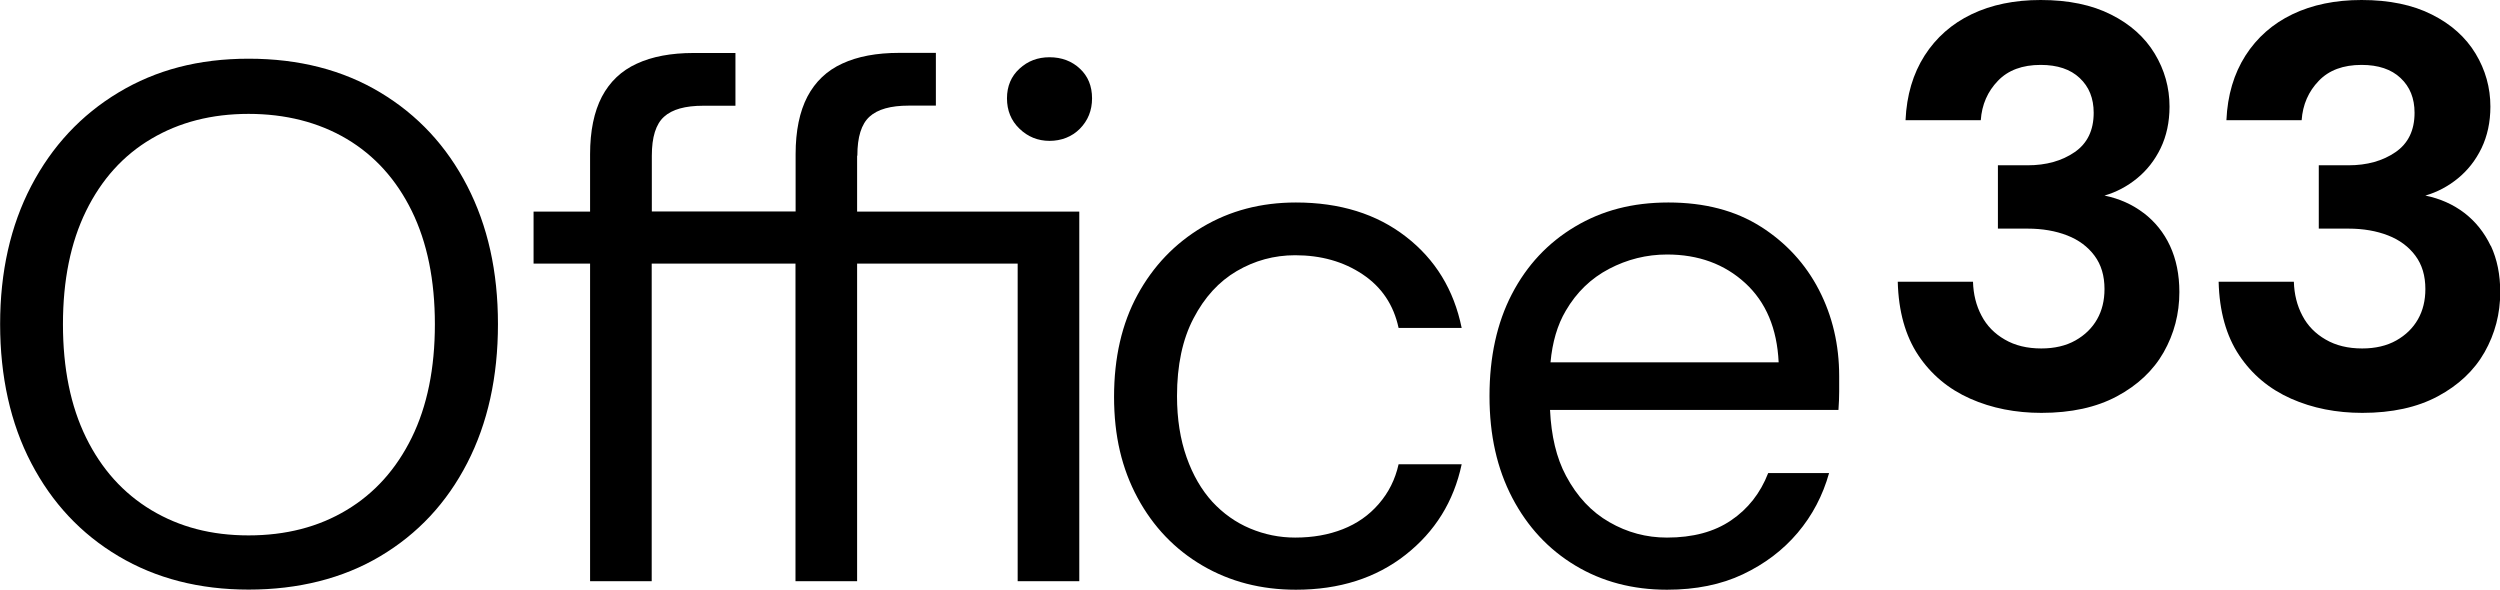
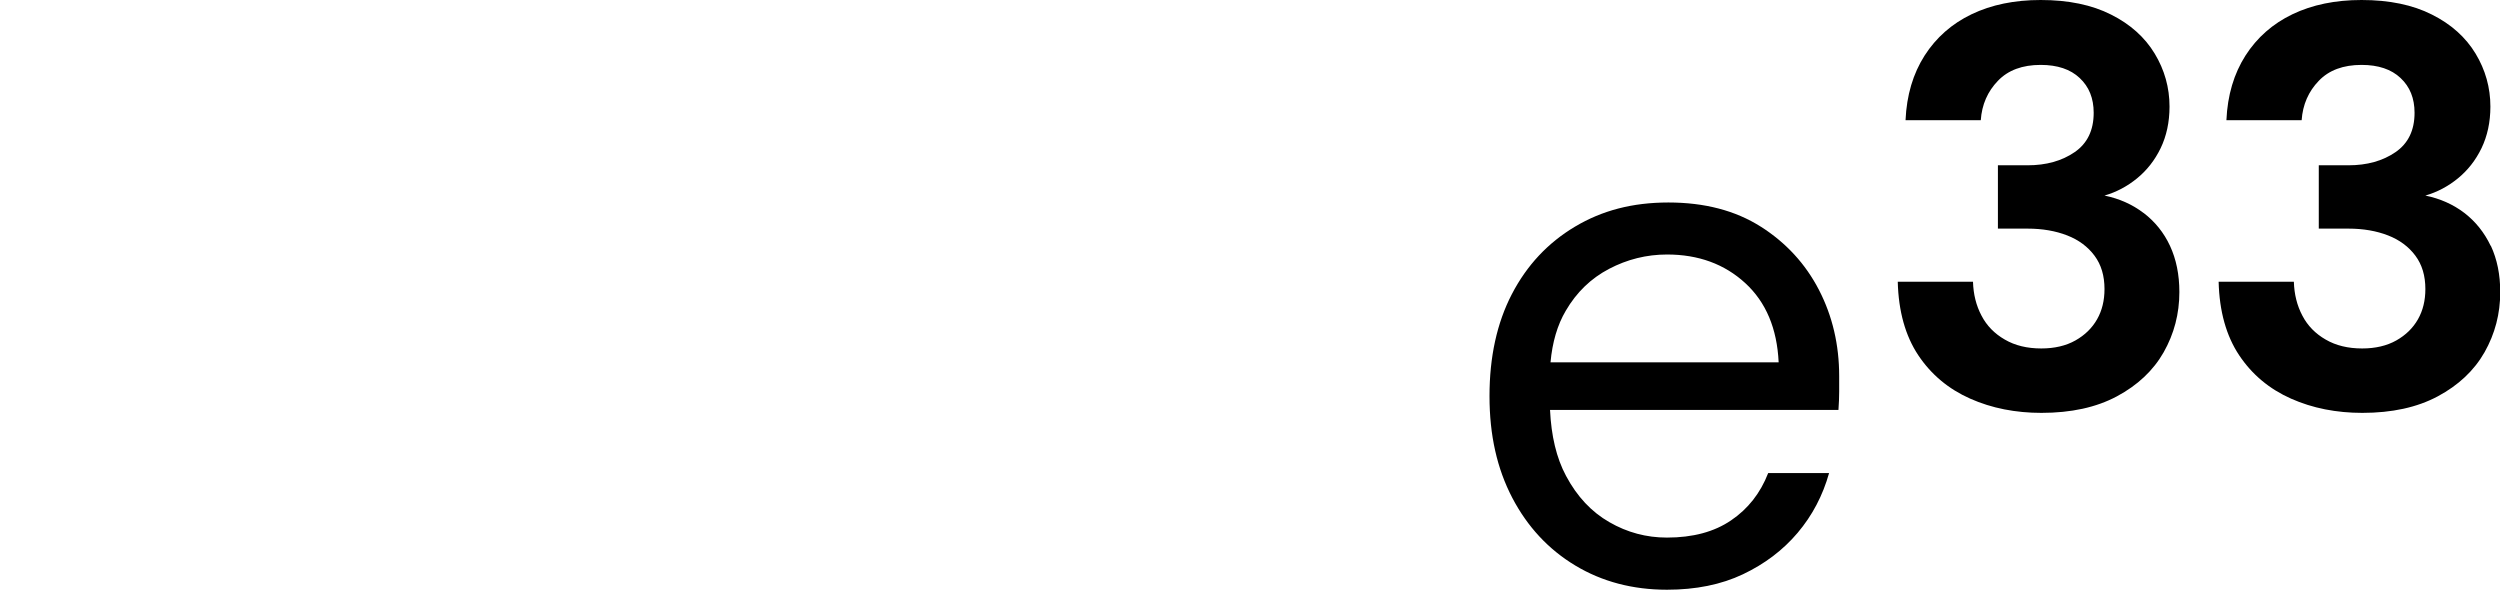
<svg xmlns="http://www.w3.org/2000/svg" id="Ebene_2" viewBox="0 0 205.69 48.52">
  <g id="Ebene_1-2">
-     <path d="M31.29,7.61c-3.08-1.85-6.69-2.78-10.83-2.78s-7.63.93-10.71,2.78c-3.08,1.85-5.47,4.42-7.18,7.69-1.71,3.28-2.56,7.07-2.56,11.37s.85,8.16,2.56,11.43c1.71,3.28,4.1,5.83,7.18,7.66,3.08,1.83,6.65,2.75,10.71,2.75s7.75-.91,10.83-2.75c3.08-1.83,5.46-4.38,7.15-7.66,1.69-3.28,2.53-7.09,2.53-11.43s-.84-8.09-2.53-11.37c-1.69-3.28-4.07-5.84-7.15-7.69ZM33.88,36c-1.27,2.59-3.06,4.59-5.37,5.97-2.31,1.39-5,2.08-8.06,2.08s-5.68-.69-8-2.08c-2.31-1.39-4.1-3.38-5.37-5.97s-1.9-5.7-1.9-9.32.63-6.73,1.9-9.32,3.06-4.58,5.37-5.94c2.31-1.37,4.98-2.05,8-2.05s5.74.68,8.06,2.05c2.31,1.37,4.1,3.35,5.37,5.94s1.9,5.7,1.9,9.32-.63,6.73-1.9,9.32Z" />
-     <path d="M70.54,12.8c0-1.53.33-2.59,1-3.2s1.74-.91,3.23-.91h2.23v-4.34h-3.02c-1.85,0-3.41.29-4.68.88-1.27.58-2.22,1.49-2.87,2.72-.64,1.23-.97,2.81-.97,4.74v4.71h-11.83v-4.59c0-1.53.33-2.59,1-3.2s1.74-.91,3.23-.91h2.65v-4.34h-3.44c-1.85,0-3.41.29-4.68.88-1.27.58-2.22,1.49-2.87,2.72-.64,1.23-.97,2.81-.97,4.74v4.71h-4.65v4.28h4.65v26.13h5.07v-26.13h11.83v26.13h5.07v-26.13h13.21v26.13h5.07v-30.41h-18.28v-4.59Z" />
-     <path d="M86.35,4.71c-.97,0-1.79.31-2.47.94-.68.62-1.03,1.44-1.03,2.44s.34,1.84,1.03,2.5c.68.66,1.51,1,2.47,1s1.84-.33,2.5-1,1-1.5,1-2.5-.33-1.82-1-2.44c-.66-.62-1.5-.94-2.5-.94Z" />
-     <path d="M101.76,22.3c1.47-.86,3.07-1.3,4.8-1.3,2.13,0,3.98.52,5.55,1.57,1.57,1.05,2.55,2.51,2.96,4.41h5.19c-.64-3.14-2.17-5.64-4.59-7.51-2.41-1.87-5.43-2.81-9.05-2.81-2.86,0-5.42.67-7.69,2.02-2.27,1.35-4.05,3.21-5.34,5.58-1.29,2.37-1.93,5.17-1.93,8.39s.64,5.9,1.93,8.3c1.29,2.39,3.07,4.25,5.34,5.58,2.27,1.33,4.84,1.99,7.69,1.99,3.58,0,6.59-.96,9.02-2.87s3.97-4.39,4.62-7.45h-5.19c-.28,1.25-.82,2.33-1.63,3.26-.8.93-1.79,1.62-2.96,2.08-1.17.46-2.47.69-3.92.69-1.29,0-2.52-.25-3.71-.75-1.19-.5-2.22-1.24-3.11-2.2-.88-.97-1.59-2.18-2.11-3.65-.52-1.47-.79-3.15-.79-5.04,0-2.53.45-4.67,1.36-6.4.9-1.73,2.09-3.03,3.56-3.89Z" />
    <path d="M144.87,18.65c-2.09-1.33-4.63-1.99-7.6-1.99s-5.46.66-7.69,1.99c-2.23,1.33-3.96,3.18-5.19,5.55-1.23,2.37-1.84,5.17-1.84,8.39s.62,5.96,1.87,8.36c1.25,2.39,2.98,4.25,5.19,5.58,2.21,1.33,4.73,1.99,7.54,1.99,2.37,0,4.46-.42,6.25-1.27s3.29-1.98,4.5-3.41c1.21-1.43,2.07-3.07,2.59-4.92h-5.01c-.64,1.65-1.66,2.95-3.05,3.89-1.39.95-3.15,1.42-5.28,1.42-1.69,0-3.27-.42-4.74-1.27-1.47-.84-2.66-2.11-3.56-3.8-.8-1.49-1.22-3.31-1.32-5.43h23.73c.04-.56.06-1.07.06-1.51v-1.27c0-2.57-.55-4.94-1.66-7.09-1.11-2.15-2.71-3.89-4.8-5.22ZM127.57,29.81c.15-1.64.56-3.07,1.26-4.25.88-1.51,2.07-2.66,3.56-3.44s3.08-1.18,4.77-1.18c2.57,0,4.72.78,6.43,2.35,1.71,1.57,2.62,3.74,2.75,6.52h-18.75Z" />
    <path d="M176.36,17.52c-.92-.7-1.99-1.18-3.21-1.43.97-.28,1.86-.75,2.67-1.41.81-.66,1.46-1.48,1.95-2.49.48-1,.73-2.14.73-3.42,0-1.56-.41-3.02-1.22-4.36-.81-1.34-2.01-2.42-3.59-3.21-1.58-.8-3.51-1.2-5.79-1.2-2.16,0-4.05.39-5.68,1.17-1.63.78-2.92,1.92-3.87,3.4-.95,1.49-1.48,3.26-1.57,5.32h6.19c.09-1.28.56-2.36,1.41-3.24.84-.88,2.02-1.31,3.52-1.31,1.38,0,2.45.36,3.21,1.08.77.72,1.15,1.67,1.15,2.86,0,1.44-.52,2.52-1.57,3.24-1.05.72-2.34,1.08-3.87,1.08h-2.44v5.21h2.44c1.22,0,2.31.19,3.26.56s1.7.93,2.25,1.67c.55.74.82,1.65.82,2.74,0,.94-.2,1.77-.61,2.49-.41.72-1,1.3-1.78,1.74-.78.44-1.72.66-2.81.66-1.16,0-2.16-.24-3-.73-.84-.48-1.49-1.14-1.92-1.97-.44-.83-.67-1.76-.7-2.79h-6.19c.06,2.44.63,4.46,1.69,6.05,1.06,1.59,2.49,2.78,4.27,3.57s3.74,1.17,5.86,1.17c2.44,0,4.51-.45,6.21-1.36,1.7-.91,2.99-2.12,3.85-3.63.86-1.52,1.29-3.17,1.29-4.95,0-1.44-.26-2.7-.77-3.8s-1.24-1.99-2.16-2.7Z" />
    <path d="M204.92,20.22c-.52-1.09-1.24-1.99-2.16-2.7-.92-.7-1.99-1.18-3.21-1.43.97-.28,1.86-.75,2.67-1.41.81-.66,1.46-1.48,1.95-2.49.48-1,.73-2.14.73-3.42,0-1.56-.41-3.02-1.22-4.36-.81-1.34-2.01-2.42-3.59-3.21-1.58-.8-3.51-1.2-5.79-1.2-2.16,0-4.05.39-5.68,1.17-1.63.78-2.92,1.92-3.87,3.4-.95,1.49-1.48,3.26-1.57,5.32h6.19c.09-1.28.56-2.36,1.41-3.24.84-.88,2.02-1.31,3.52-1.31,1.38,0,2.45.36,3.21,1.08.77.72,1.15,1.67,1.15,2.86,0,1.44-.52,2.52-1.57,3.24-1.05.72-2.34,1.08-3.87,1.08h-2.44v5.21h2.44c1.22,0,2.31.19,3.26.56s1.7.93,2.25,1.67c.55.74.82,1.65.82,2.74,0,.94-.2,1.77-.61,2.49-.41.72-1,1.3-1.78,1.74-.78.44-1.72.66-2.81.66-1.16,0-2.16-.24-3-.73-.84-.48-1.49-1.14-1.92-1.97-.44-.83-.67-1.76-.7-2.79h-6.19c.06,2.44.63,4.46,1.69,6.05,1.06,1.59,2.49,2.78,4.27,3.57s3.74,1.17,5.86,1.17c2.44,0,4.51-.45,6.21-1.36,1.7-.91,2.99-2.12,3.85-3.63.86-1.52,1.29-3.17,1.29-4.95,0-1.44-.26-2.7-.77-3.8Z" />
  </g>
</svg>